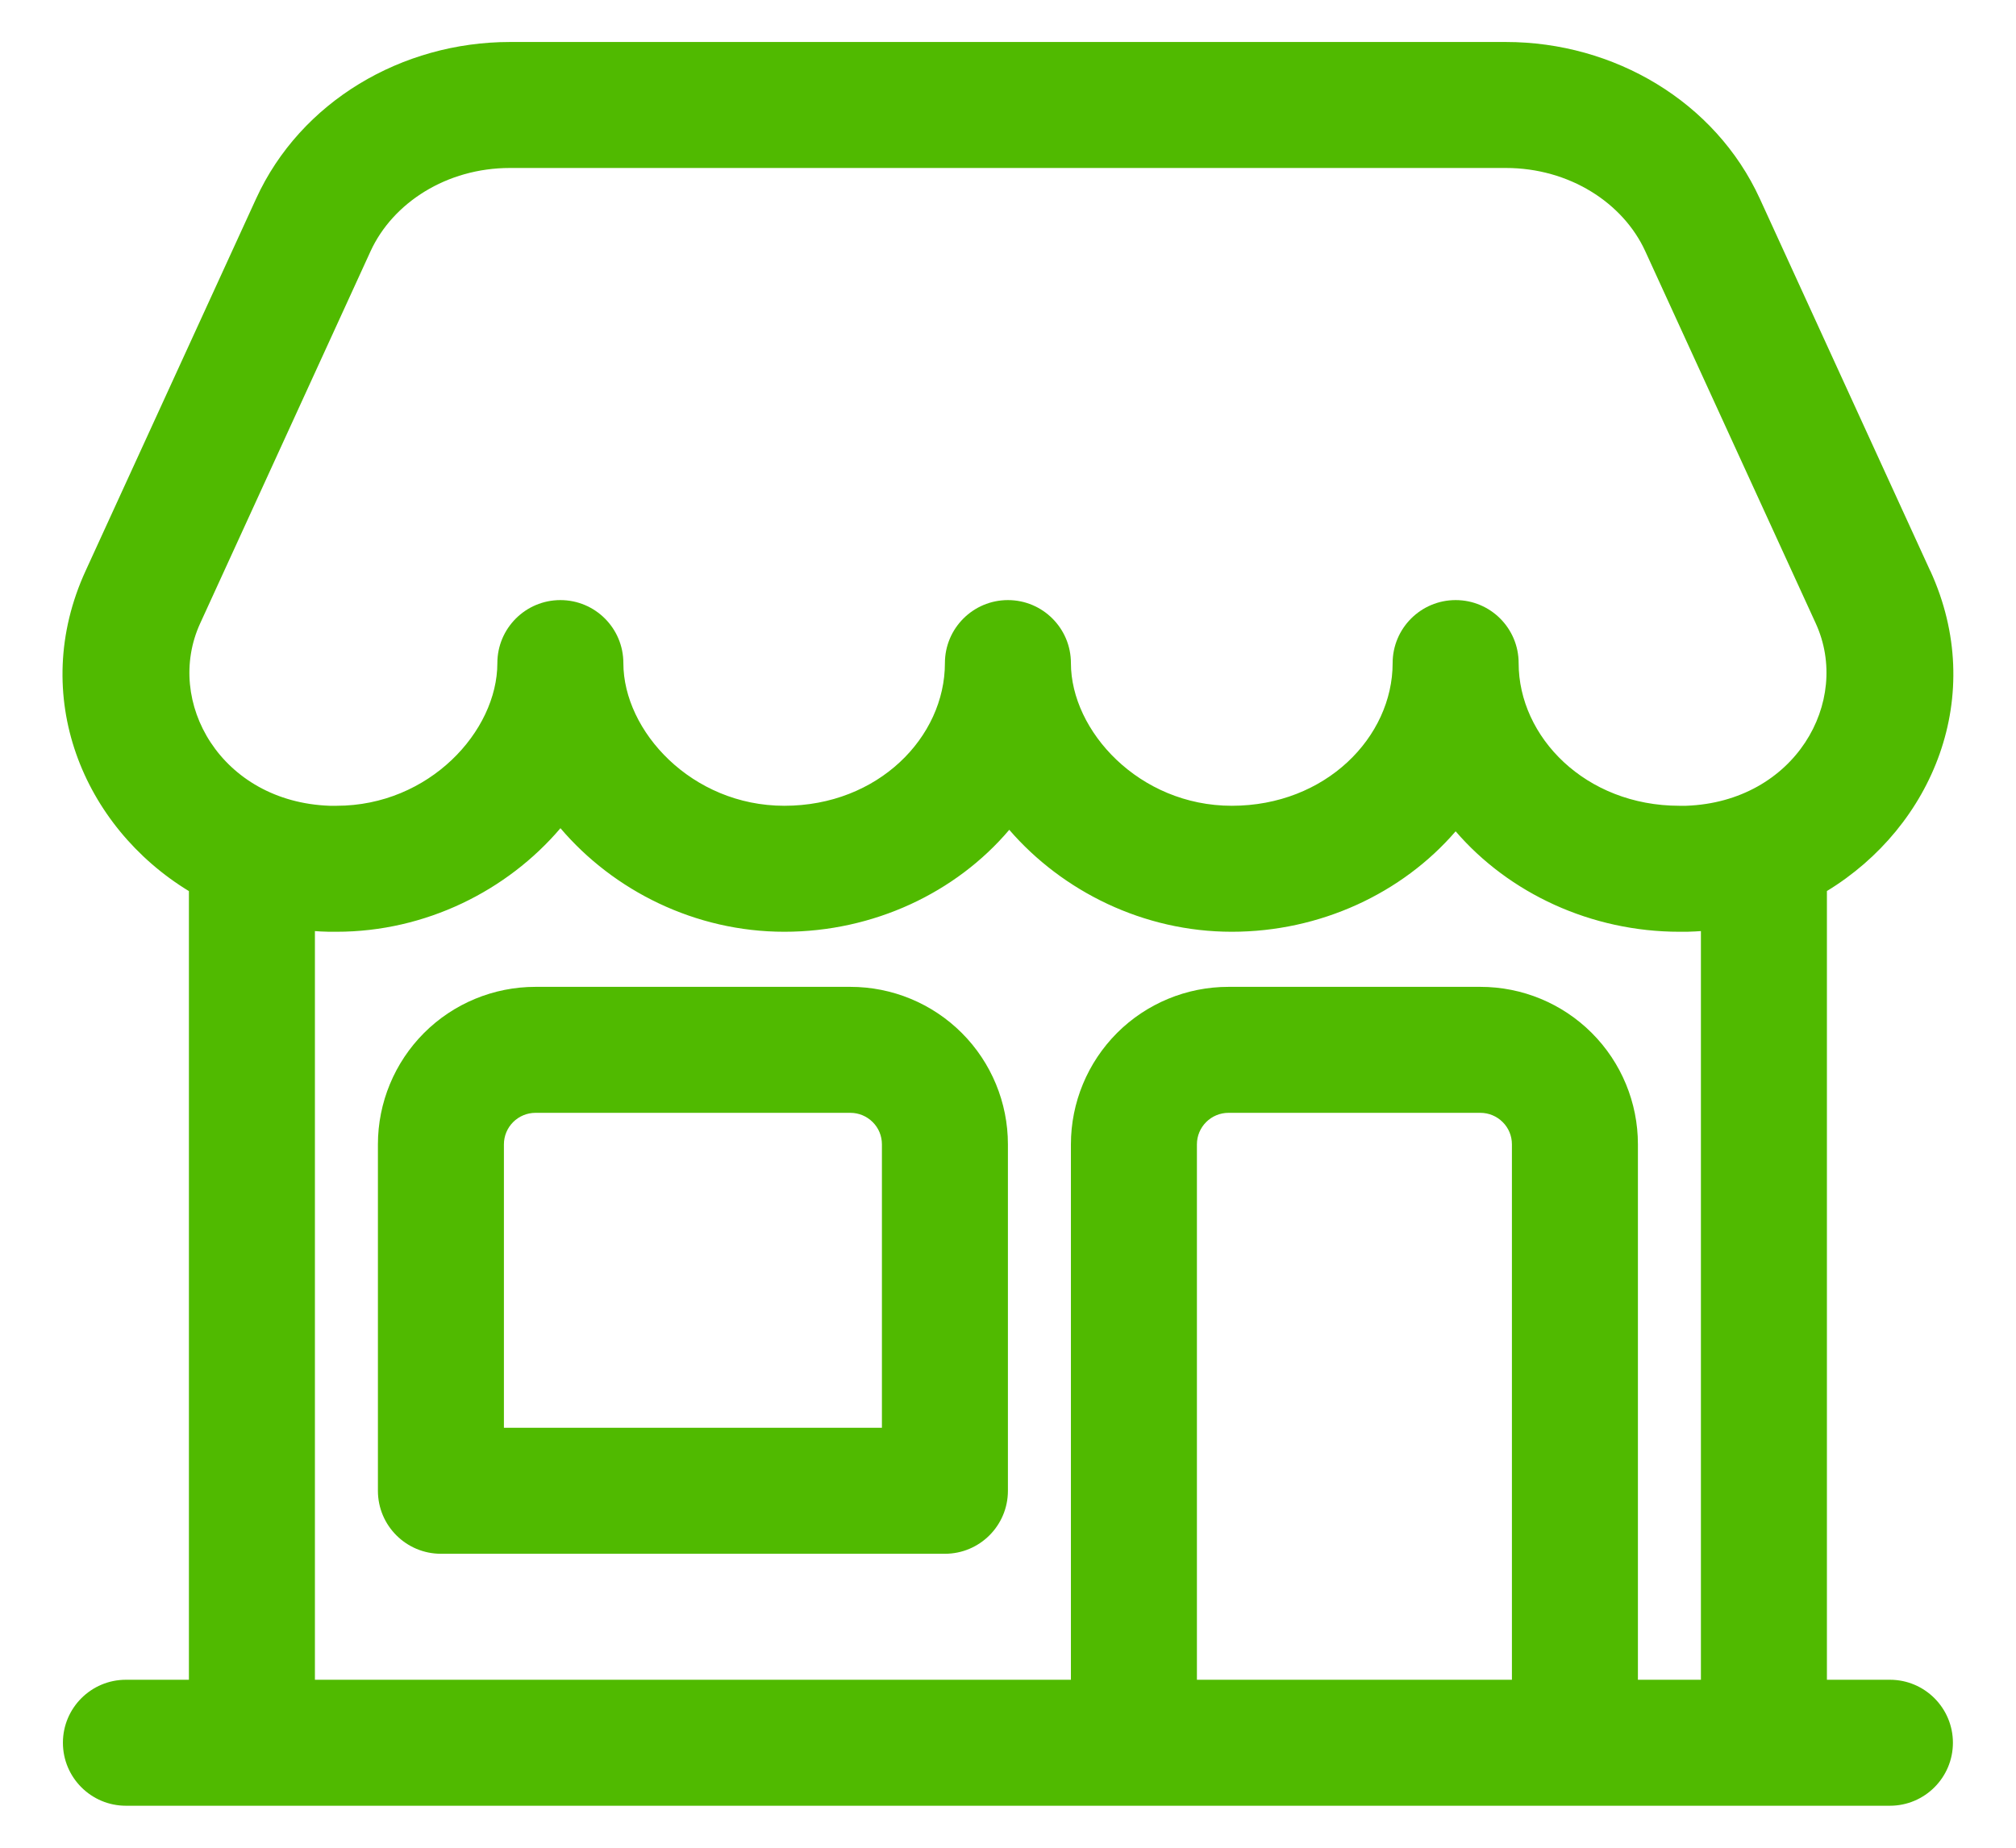
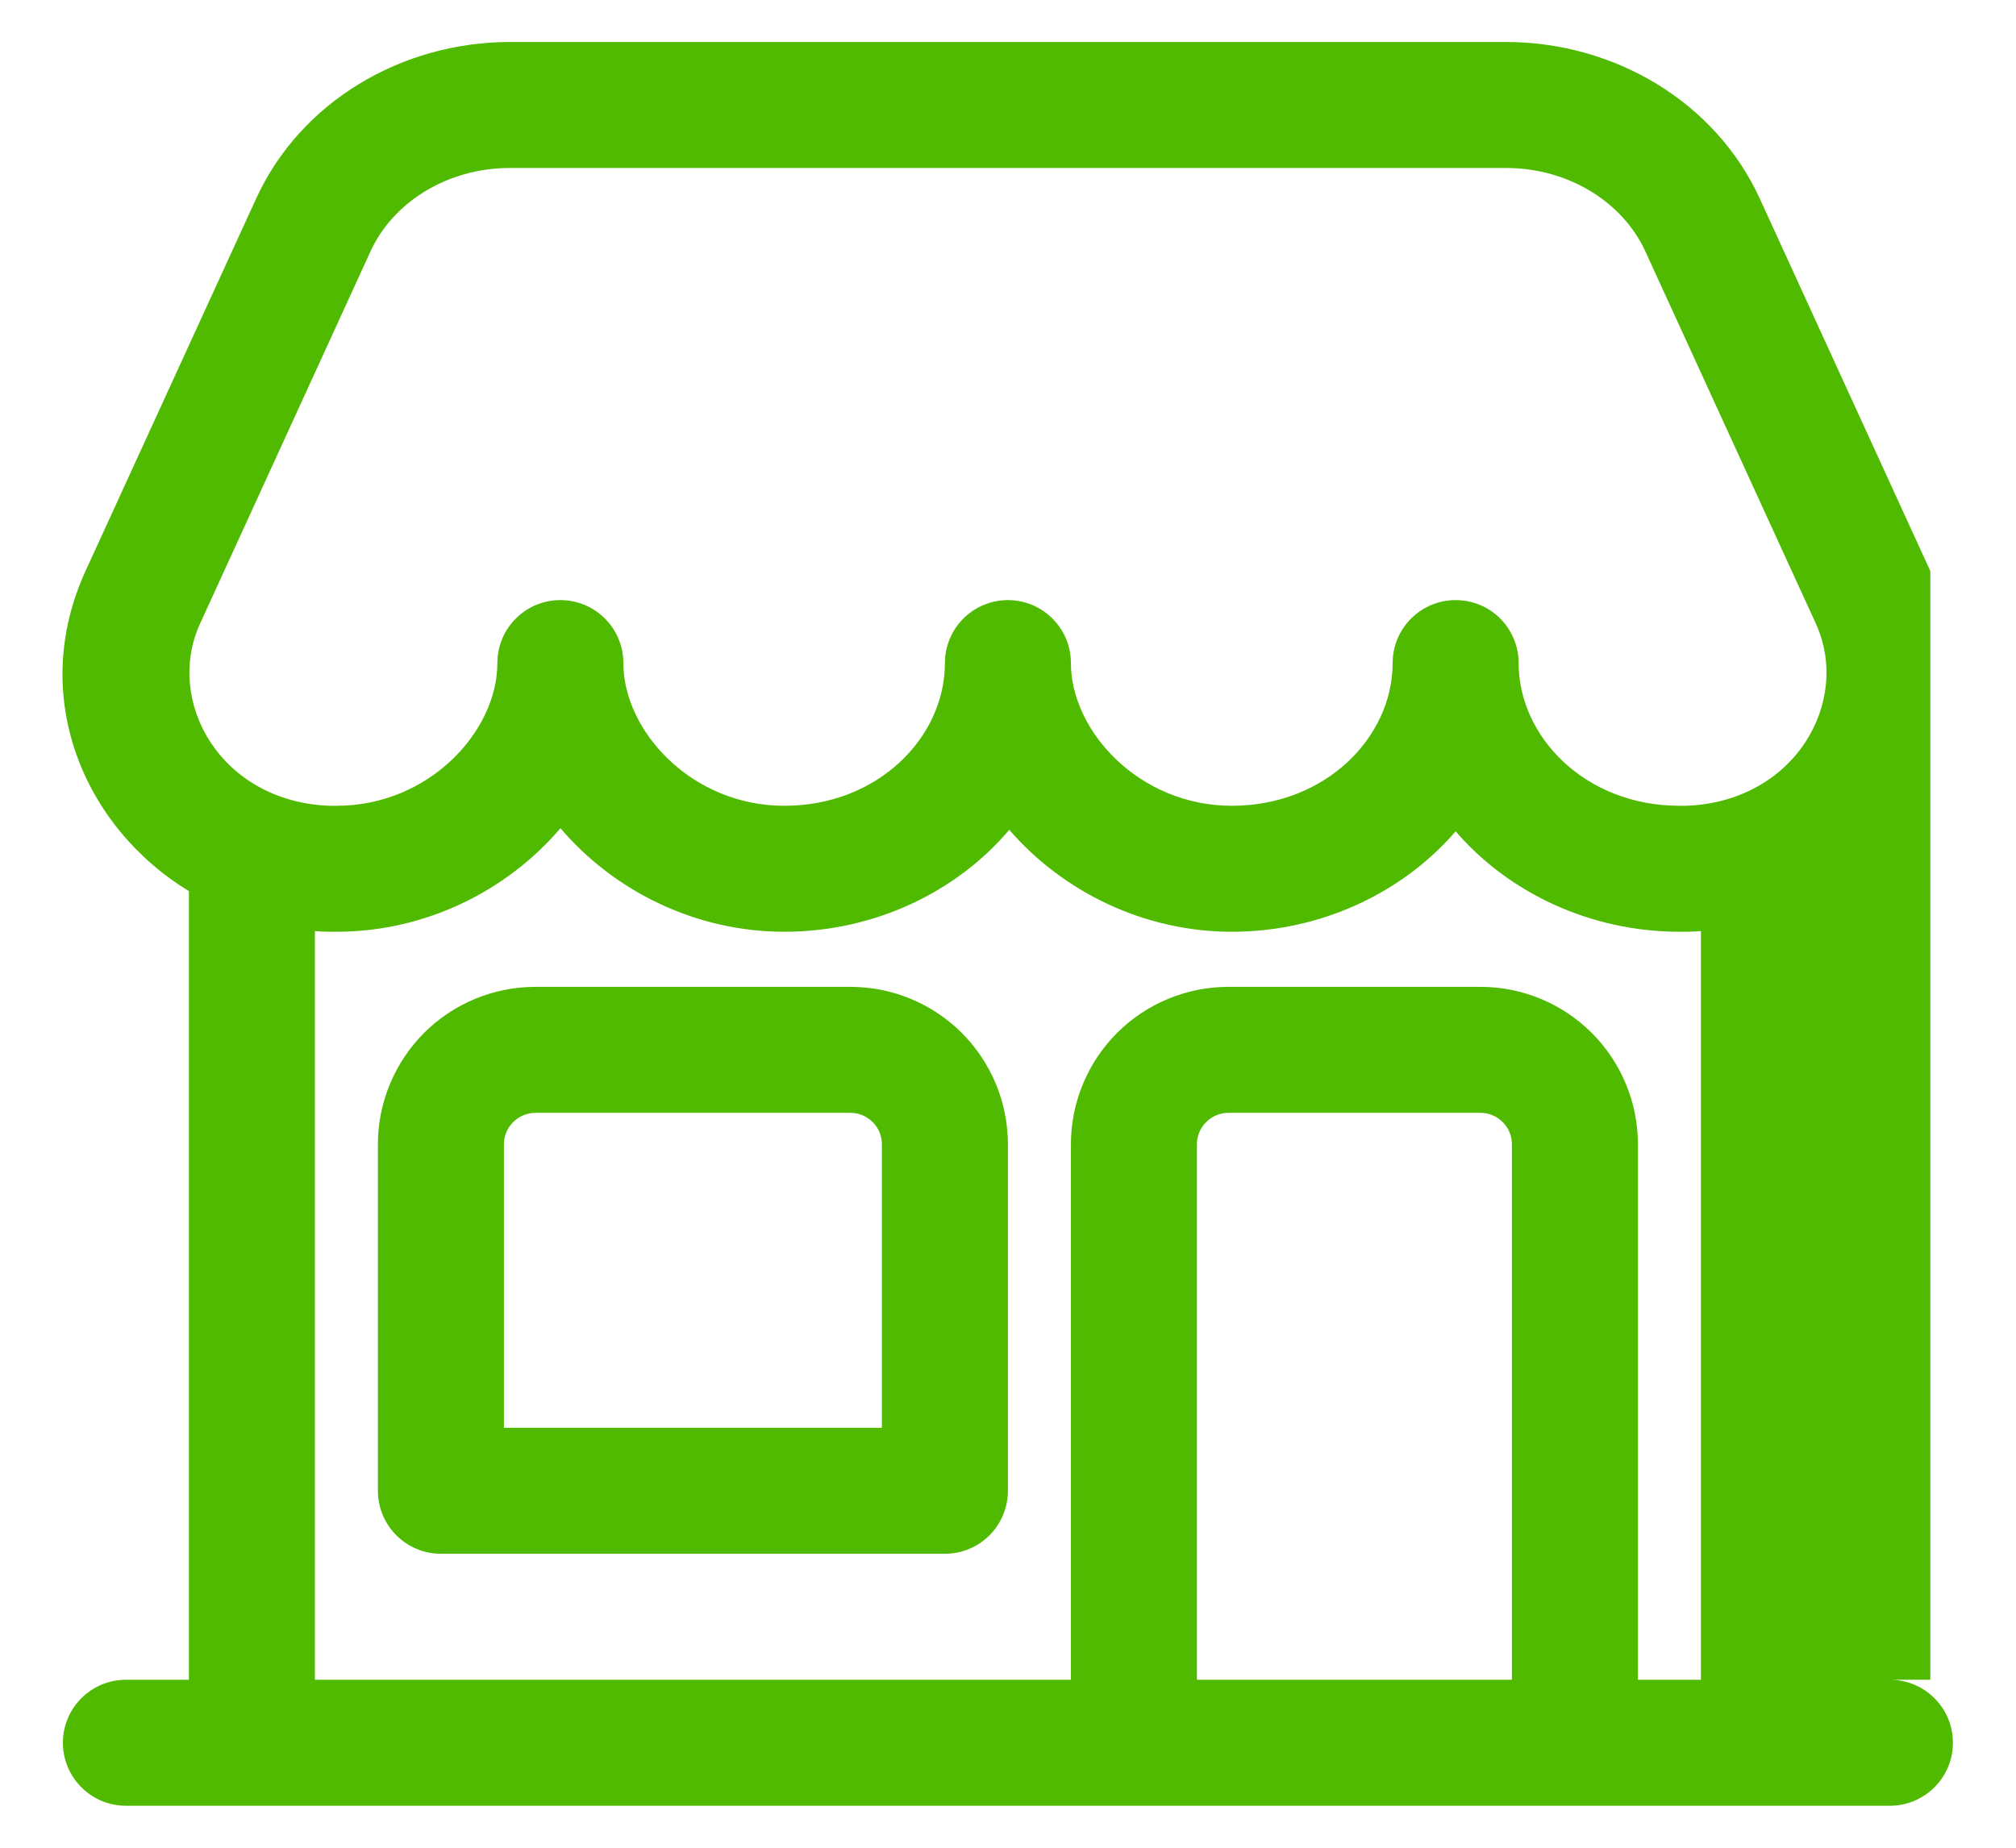
<svg xmlns="http://www.w3.org/2000/svg" width="24" height="22" viewBox="0 0 24 22" fill="none">
-   <path fill-rule="evenodd" clip-rule="evenodd" d="M3.049 2.365C3.578 1.209 4.784 0.5 6.071 0.5H17.927C19.215 0.5 20.42 1.209 20.95 2.365L20.95 2.365L22.979 6.797C22.979 6.797 22.979 6.797 22.98 6.797C23.661 8.284 23.008 9.842 21.749 10.609V20H22.499C22.913 20 23.249 20.336 23.249 20.75C23.249 21.164 22.913 21.5 22.499 21.5H1.499C1.085 21.5 0.749 21.164 0.749 20.75C0.749 20.336 1.085 20 1.499 20H2.249V10.61C0.99 9.843 0.337 8.284 1.019 6.797C1.019 6.797 1.019 6.797 1.019 6.797L3.049 2.365ZM3.749 11.086V20H12.749V13.625C12.749 13.128 12.947 12.651 13.298 12.299C13.65 11.947 14.127 11.75 14.624 11.75H17.624C18.122 11.75 18.598 11.947 18.95 12.299C19.302 12.651 19.499 13.128 19.499 13.625V20H20.249V11.086C20.203 11.089 20.156 11.092 20.109 11.093C20.101 11.094 20.093 11.094 20.086 11.094H19.994C18.941 11.094 17.965 10.636 17.329 9.898C16.693 10.636 15.717 11.094 14.664 11.094C13.613 11.094 12.649 10.613 12.015 9.88C11.381 10.629 10.399 11.094 9.337 11.094C8.276 11.094 7.305 10.605 6.672 9.861C6.039 10.605 5.067 11.094 4.007 11.094H3.913C3.905 11.094 3.897 11.094 3.89 11.093C3.843 11.092 3.796 11.09 3.749 11.086ZM7.421 7.895C7.421 8.705 8.235 9.594 9.337 9.594C10.455 9.594 11.249 8.776 11.249 7.895C11.249 7.481 11.585 7.145 11.999 7.145C12.413 7.145 12.749 7.481 12.749 7.895C12.749 8.705 13.563 9.594 14.664 9.594C15.783 9.594 16.579 8.775 16.579 7.895C16.579 7.481 16.915 7.145 17.329 7.145C17.744 7.145 18.079 7.481 18.079 7.895C18.079 8.775 18.875 9.594 19.994 9.594H20.073C21.368 9.547 22.043 8.354 21.616 7.422L21.616 7.422L19.586 2.99C19.586 2.99 19.586 2.99 19.586 2.99C19.323 2.416 18.683 2 17.927 2H6.071C5.315 2 4.676 2.416 4.412 2.99C4.412 2.99 4.412 2.99 4.412 2.99L2.383 7.422C1.955 8.355 2.631 9.548 3.925 9.594H4.007C5.108 9.594 5.921 8.707 5.921 7.895C5.921 7.481 6.257 7.145 6.671 7.145C7.086 7.145 7.421 7.481 7.421 7.895ZM17.999 20V13.625C17.999 13.525 17.96 13.43 17.889 13.36C17.819 13.29 17.724 13.25 17.624 13.25H14.624C14.525 13.25 14.429 13.29 14.359 13.36C14.289 13.43 14.249 13.525 14.249 13.625V20H17.999ZM6.374 13.25C6.275 13.25 6.179 13.29 6.109 13.36C6.039 13.43 5.999 13.525 5.999 13.625V17H10.499V13.625C10.499 13.525 10.46 13.43 10.389 13.36C10.319 13.29 10.224 13.25 10.124 13.25H6.374ZM5.048 12.299C5.4 11.947 5.877 11.75 6.374 11.75H10.124C10.621 11.75 11.098 11.947 11.45 12.299C11.802 12.651 11.999 13.128 11.999 13.625V17.75C11.999 18.164 11.663 18.5 11.249 18.5H5.249C4.835 18.5 4.499 18.164 4.499 17.75V13.625C4.499 13.128 4.697 12.651 5.048 12.299Z" fill="#50BA00" />
+   <path fill-rule="evenodd" clip-rule="evenodd" d="M3.049 2.365C3.578 1.209 4.784 0.5 6.071 0.5H17.927C19.215 0.5 20.42 1.209 20.95 2.365L20.95 2.365L22.979 6.797C22.979 6.797 22.979 6.797 22.98 6.797V20H22.499C22.913 20 23.249 20.336 23.249 20.75C23.249 21.164 22.913 21.5 22.499 21.5H1.499C1.085 21.5 0.749 21.164 0.749 20.75C0.749 20.336 1.085 20 1.499 20H2.249V10.61C0.99 9.843 0.337 8.284 1.019 6.797C1.019 6.797 1.019 6.797 1.019 6.797L3.049 2.365ZM3.749 11.086V20H12.749V13.625C12.749 13.128 12.947 12.651 13.298 12.299C13.65 11.947 14.127 11.75 14.624 11.75H17.624C18.122 11.75 18.598 11.947 18.95 12.299C19.302 12.651 19.499 13.128 19.499 13.625V20H20.249V11.086C20.203 11.089 20.156 11.092 20.109 11.093C20.101 11.094 20.093 11.094 20.086 11.094H19.994C18.941 11.094 17.965 10.636 17.329 9.898C16.693 10.636 15.717 11.094 14.664 11.094C13.613 11.094 12.649 10.613 12.015 9.88C11.381 10.629 10.399 11.094 9.337 11.094C8.276 11.094 7.305 10.605 6.672 9.861C6.039 10.605 5.067 11.094 4.007 11.094H3.913C3.905 11.094 3.897 11.094 3.89 11.093C3.843 11.092 3.796 11.09 3.749 11.086ZM7.421 7.895C7.421 8.705 8.235 9.594 9.337 9.594C10.455 9.594 11.249 8.776 11.249 7.895C11.249 7.481 11.585 7.145 11.999 7.145C12.413 7.145 12.749 7.481 12.749 7.895C12.749 8.705 13.563 9.594 14.664 9.594C15.783 9.594 16.579 8.775 16.579 7.895C16.579 7.481 16.915 7.145 17.329 7.145C17.744 7.145 18.079 7.481 18.079 7.895C18.079 8.775 18.875 9.594 19.994 9.594H20.073C21.368 9.547 22.043 8.354 21.616 7.422L21.616 7.422L19.586 2.99C19.586 2.99 19.586 2.99 19.586 2.99C19.323 2.416 18.683 2 17.927 2H6.071C5.315 2 4.676 2.416 4.412 2.99C4.412 2.99 4.412 2.99 4.412 2.99L2.383 7.422C1.955 8.355 2.631 9.548 3.925 9.594H4.007C5.108 9.594 5.921 8.707 5.921 7.895C5.921 7.481 6.257 7.145 6.671 7.145C7.086 7.145 7.421 7.481 7.421 7.895ZM17.999 20V13.625C17.999 13.525 17.96 13.43 17.889 13.36C17.819 13.29 17.724 13.25 17.624 13.25H14.624C14.525 13.25 14.429 13.29 14.359 13.36C14.289 13.43 14.249 13.525 14.249 13.625V20H17.999ZM6.374 13.25C6.275 13.25 6.179 13.29 6.109 13.36C6.039 13.43 5.999 13.525 5.999 13.625V17H10.499V13.625C10.499 13.525 10.46 13.43 10.389 13.36C10.319 13.29 10.224 13.25 10.124 13.25H6.374ZM5.048 12.299C5.4 11.947 5.877 11.75 6.374 11.75H10.124C10.621 11.75 11.098 11.947 11.45 12.299C11.802 12.651 11.999 13.128 11.999 13.625V17.75C11.999 18.164 11.663 18.5 11.249 18.5H5.249C4.835 18.5 4.499 18.164 4.499 17.75V13.625C4.499 13.128 4.697 12.651 5.048 12.299Z" fill="#50BA00" />
</svg>